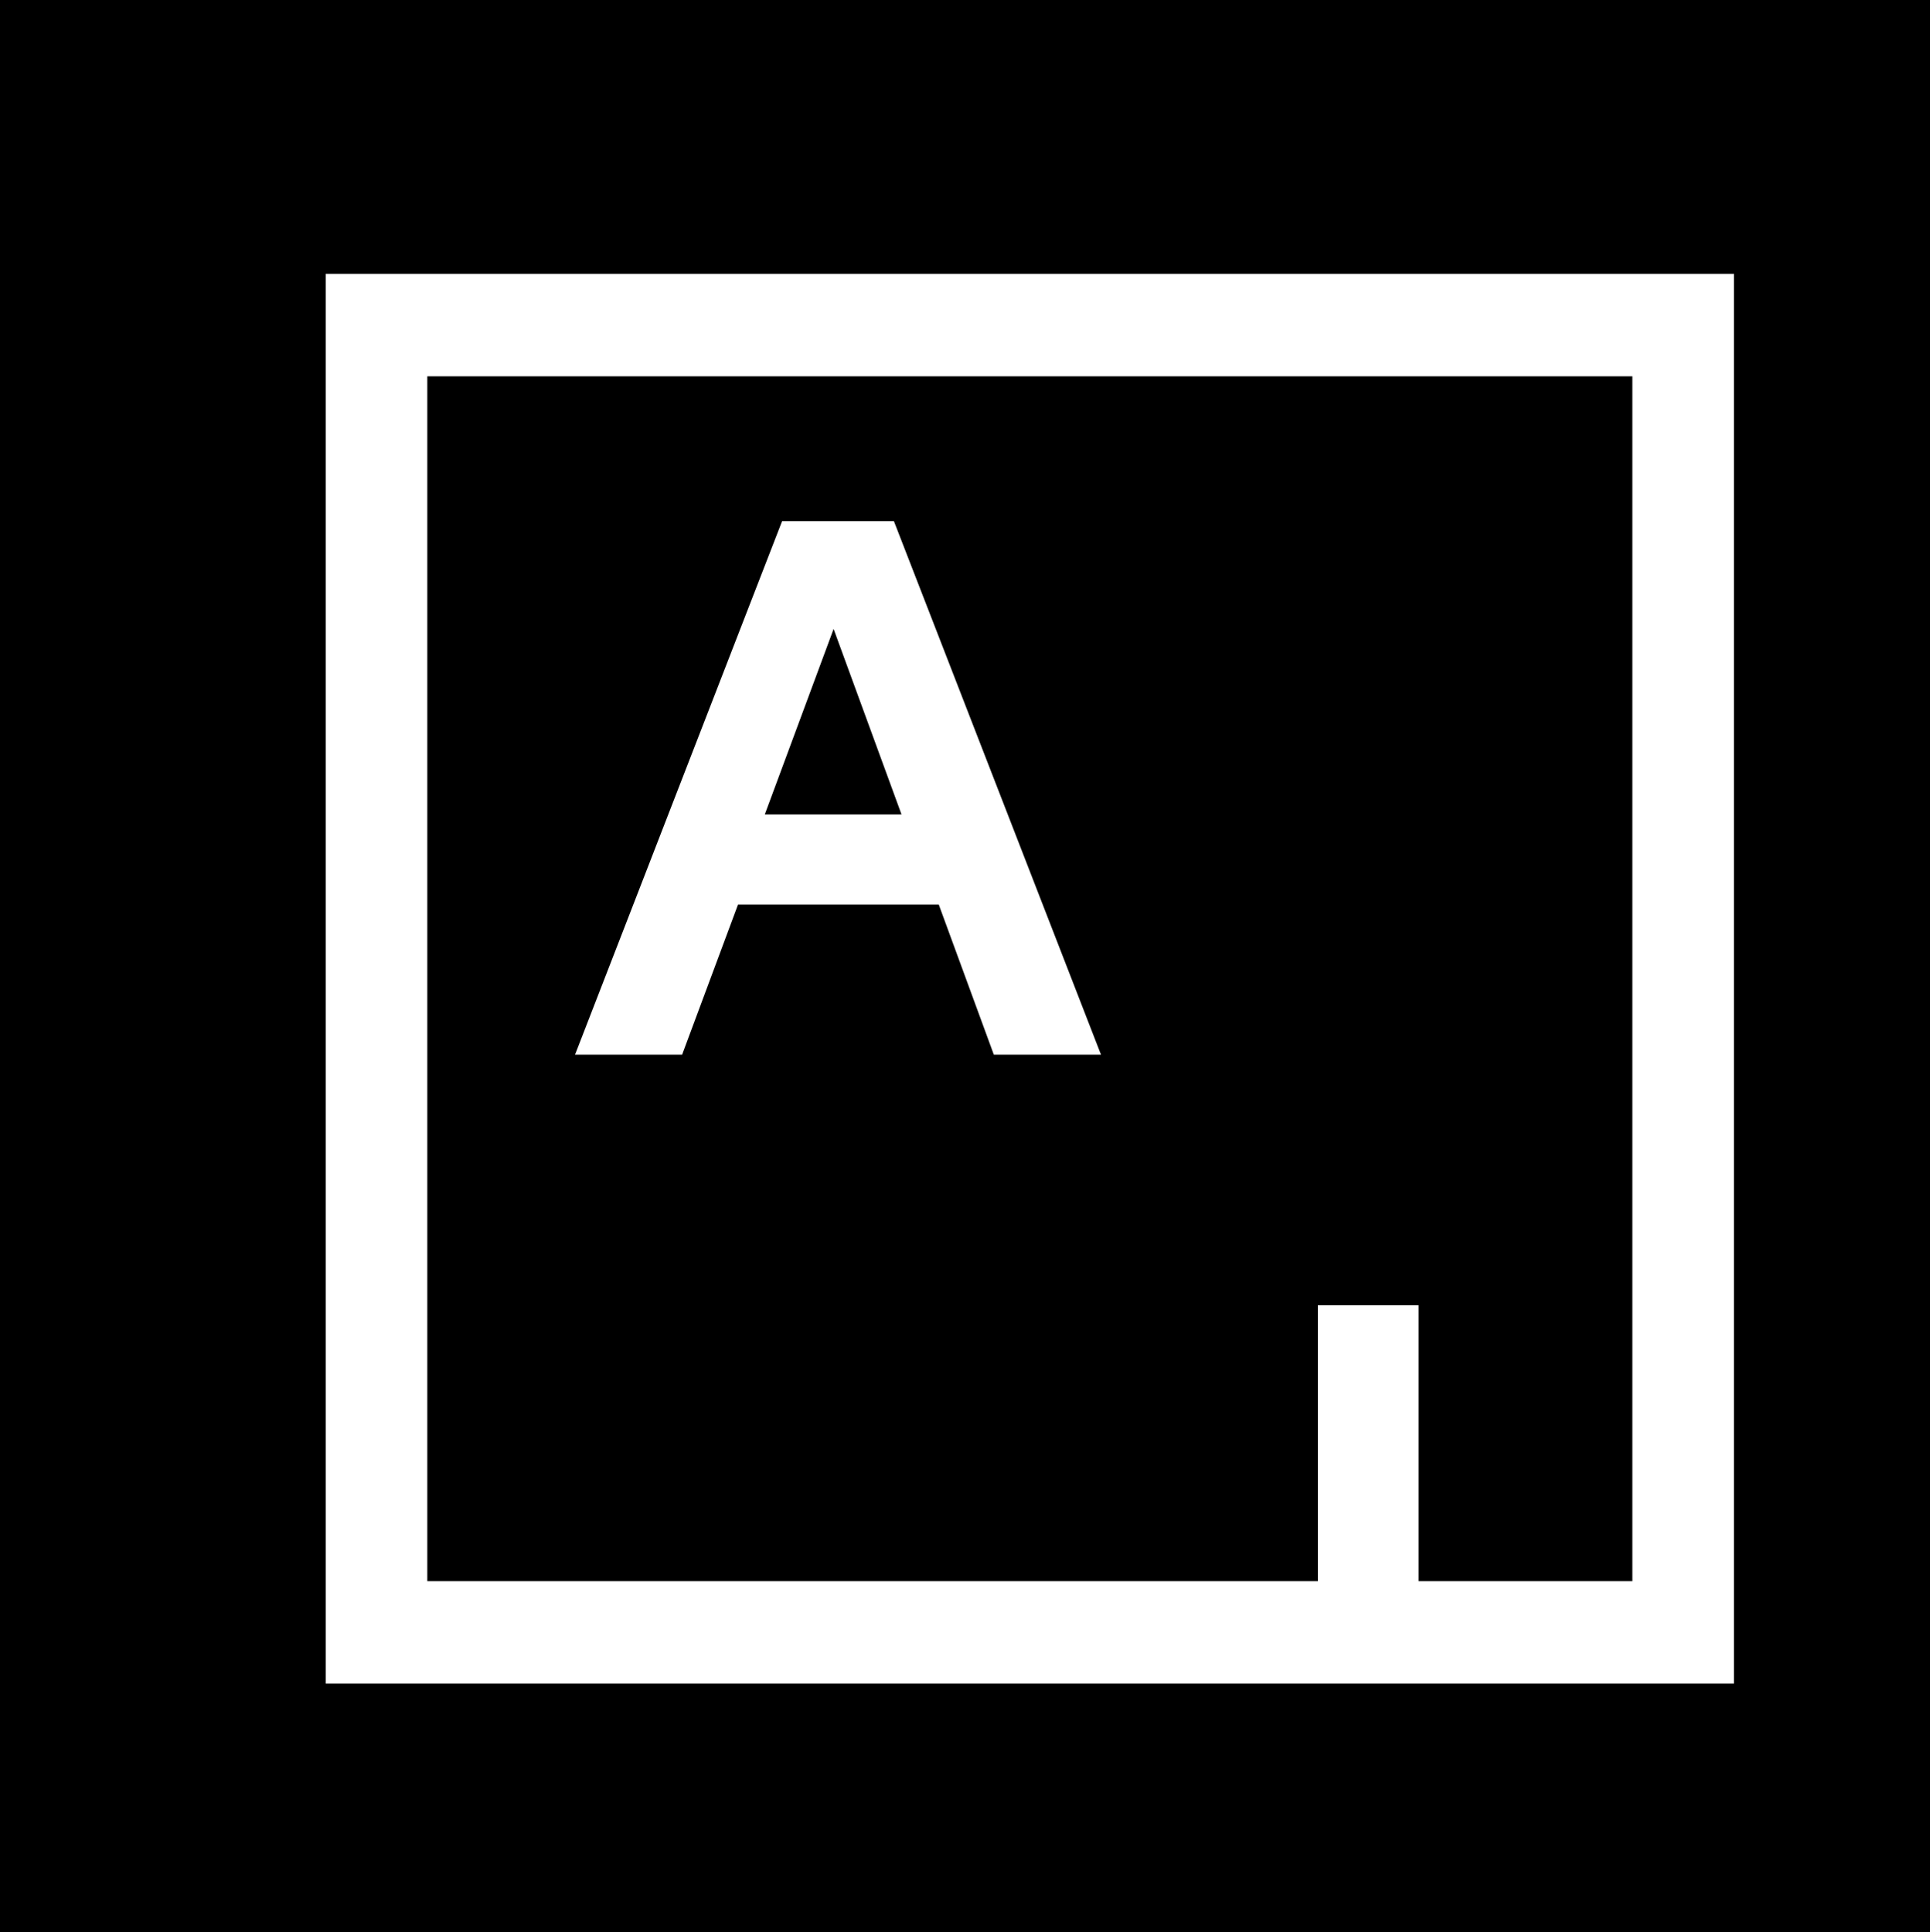
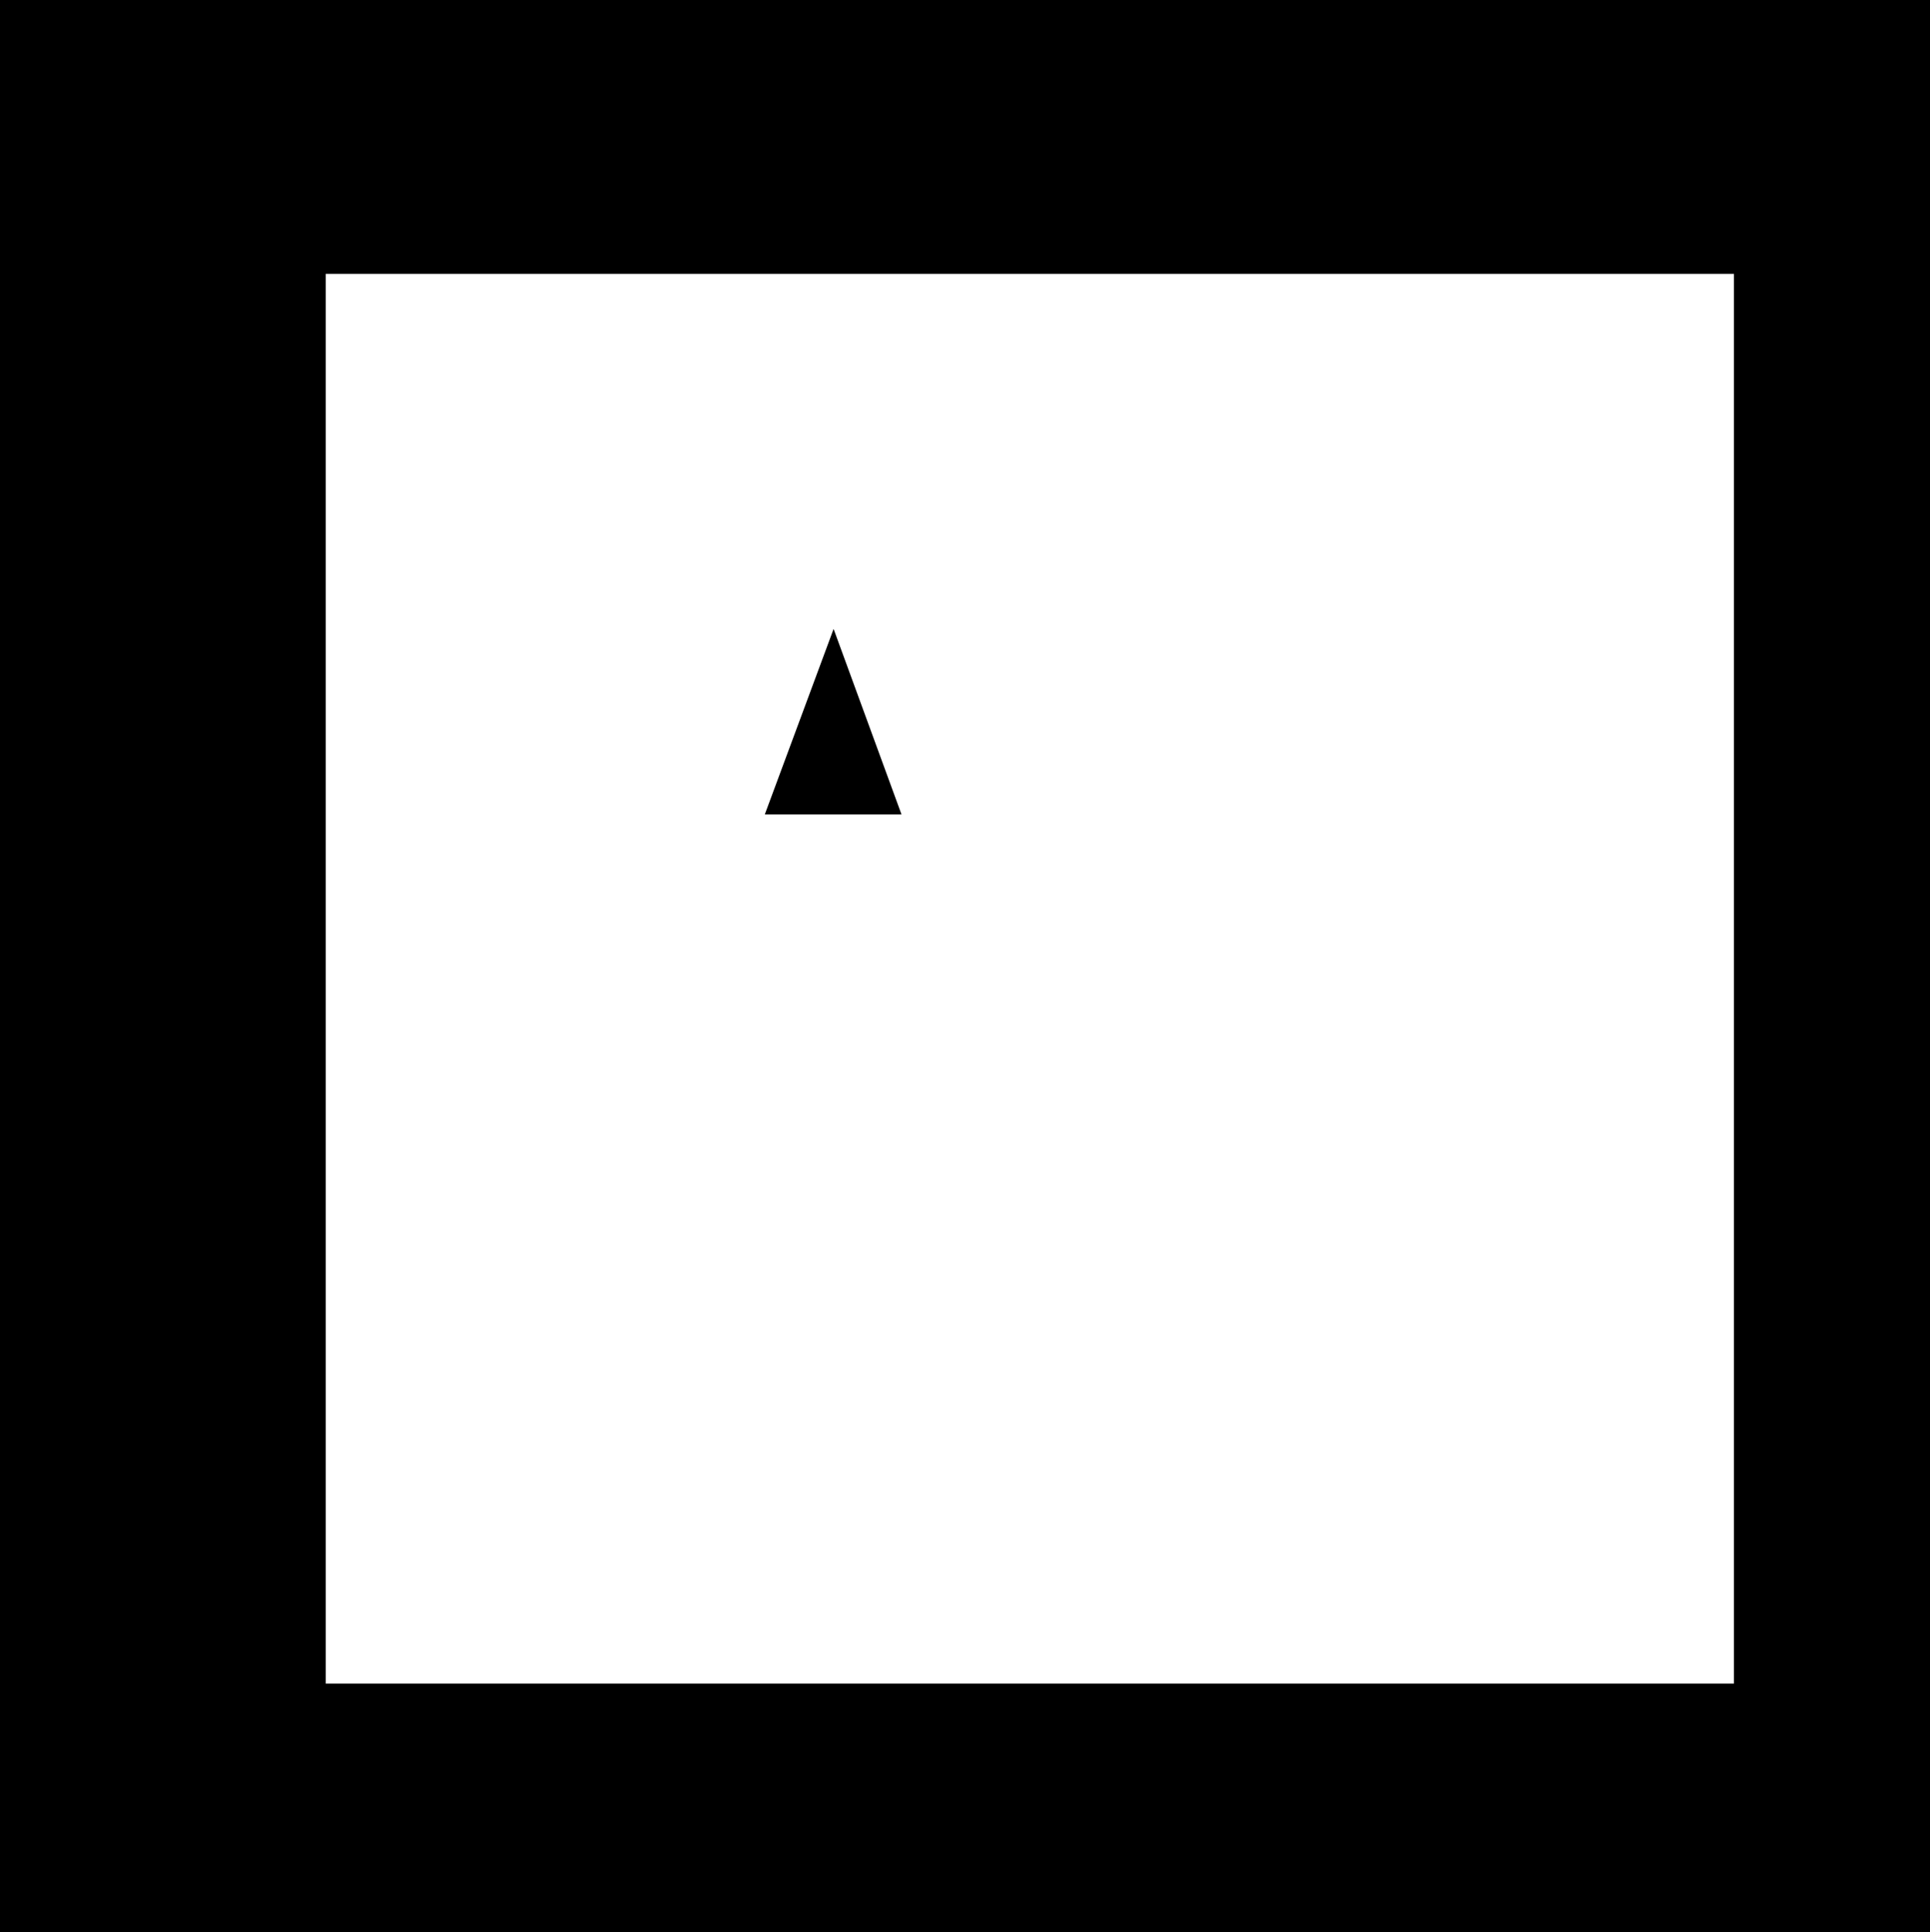
<svg xmlns="http://www.w3.org/2000/svg" version="1.1" id="Layer_1" x="0px" y="0px" width="1092.28px" height="1093.651px" viewBox="698.22 220.136 1092.28 1093.651" enable-background="new 698.22 220.136 1092.28 1093.651" xml:space="preserve">
  <g>
-     <path d="M1444.051,958.974h57v156.162h121v-682h-682v682h504V958.974z M1260.677,817.136l-31.172-85H1115.9l-31.654,85h-60.581   l117.177-302h63.285l117.202,302H1260.677z" />
    <polygon points="1131.056,681.136 1208.427,681.136 1169.995,576.143  " />
    <path d="M-1481.5-2404.364v6160h5616v-6160H-1481.5z M1679.551,1173.136h-797v-798h797V1173.136z" />
  </g>
</svg>